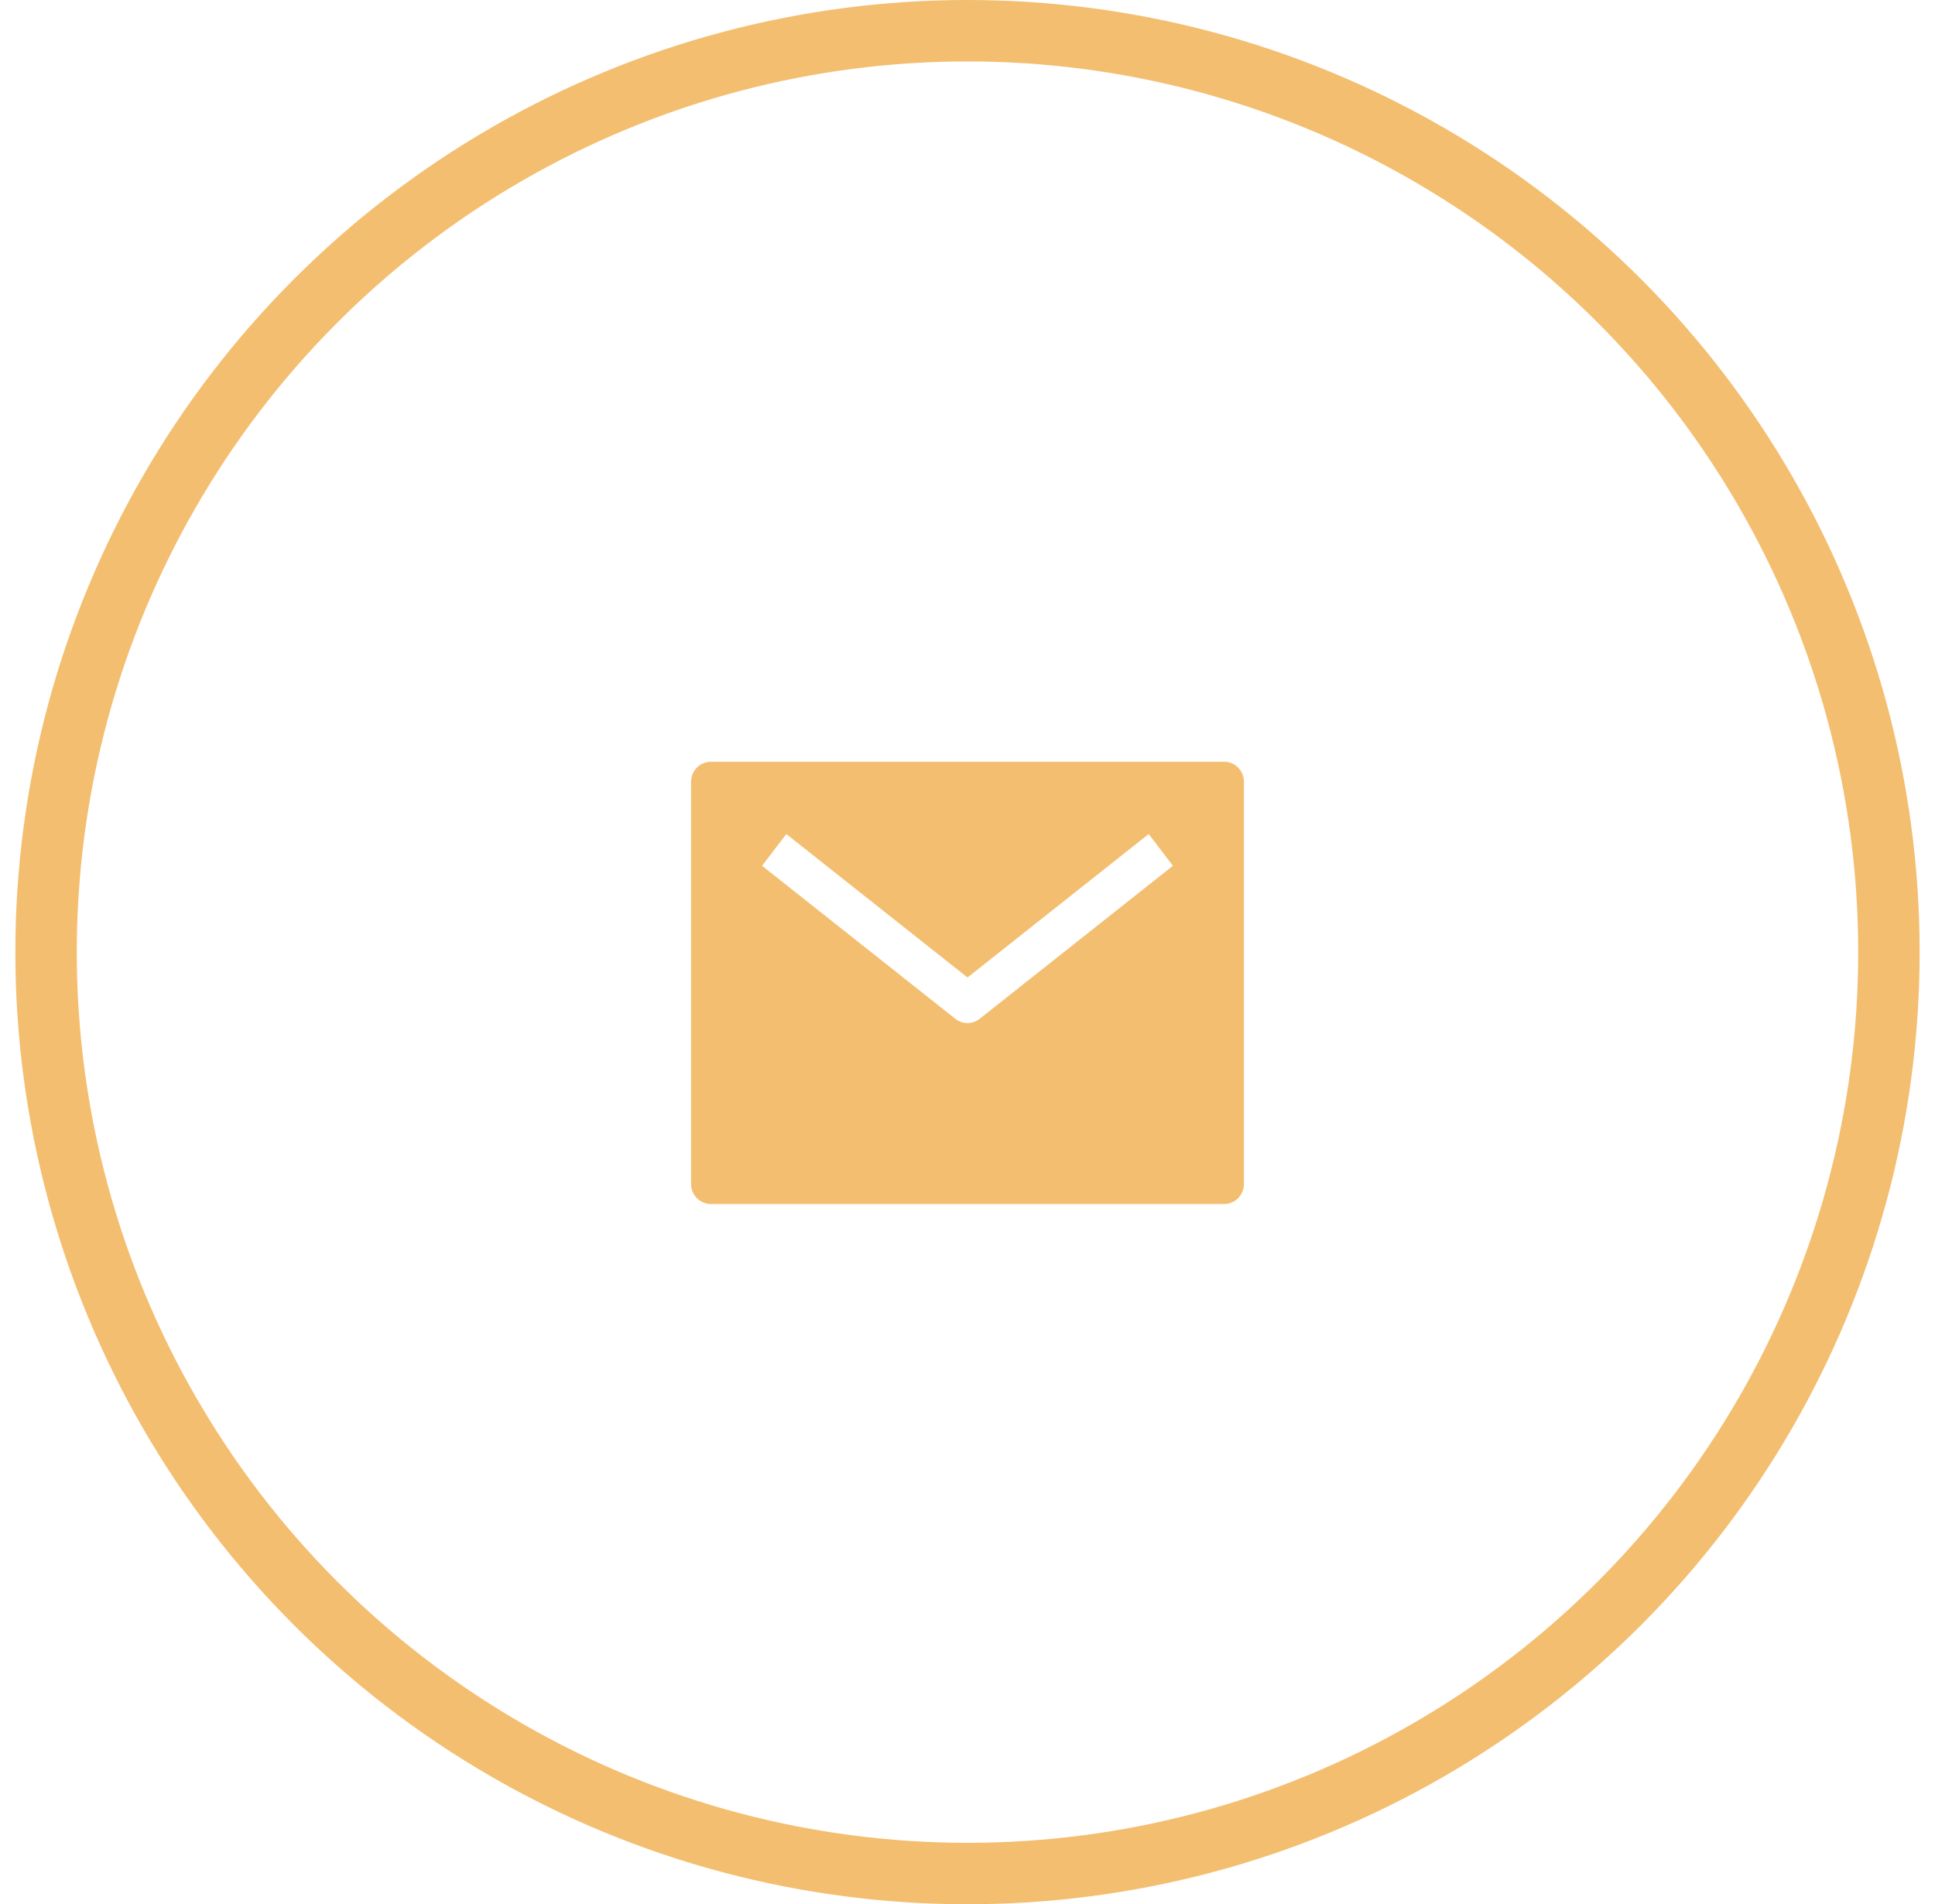
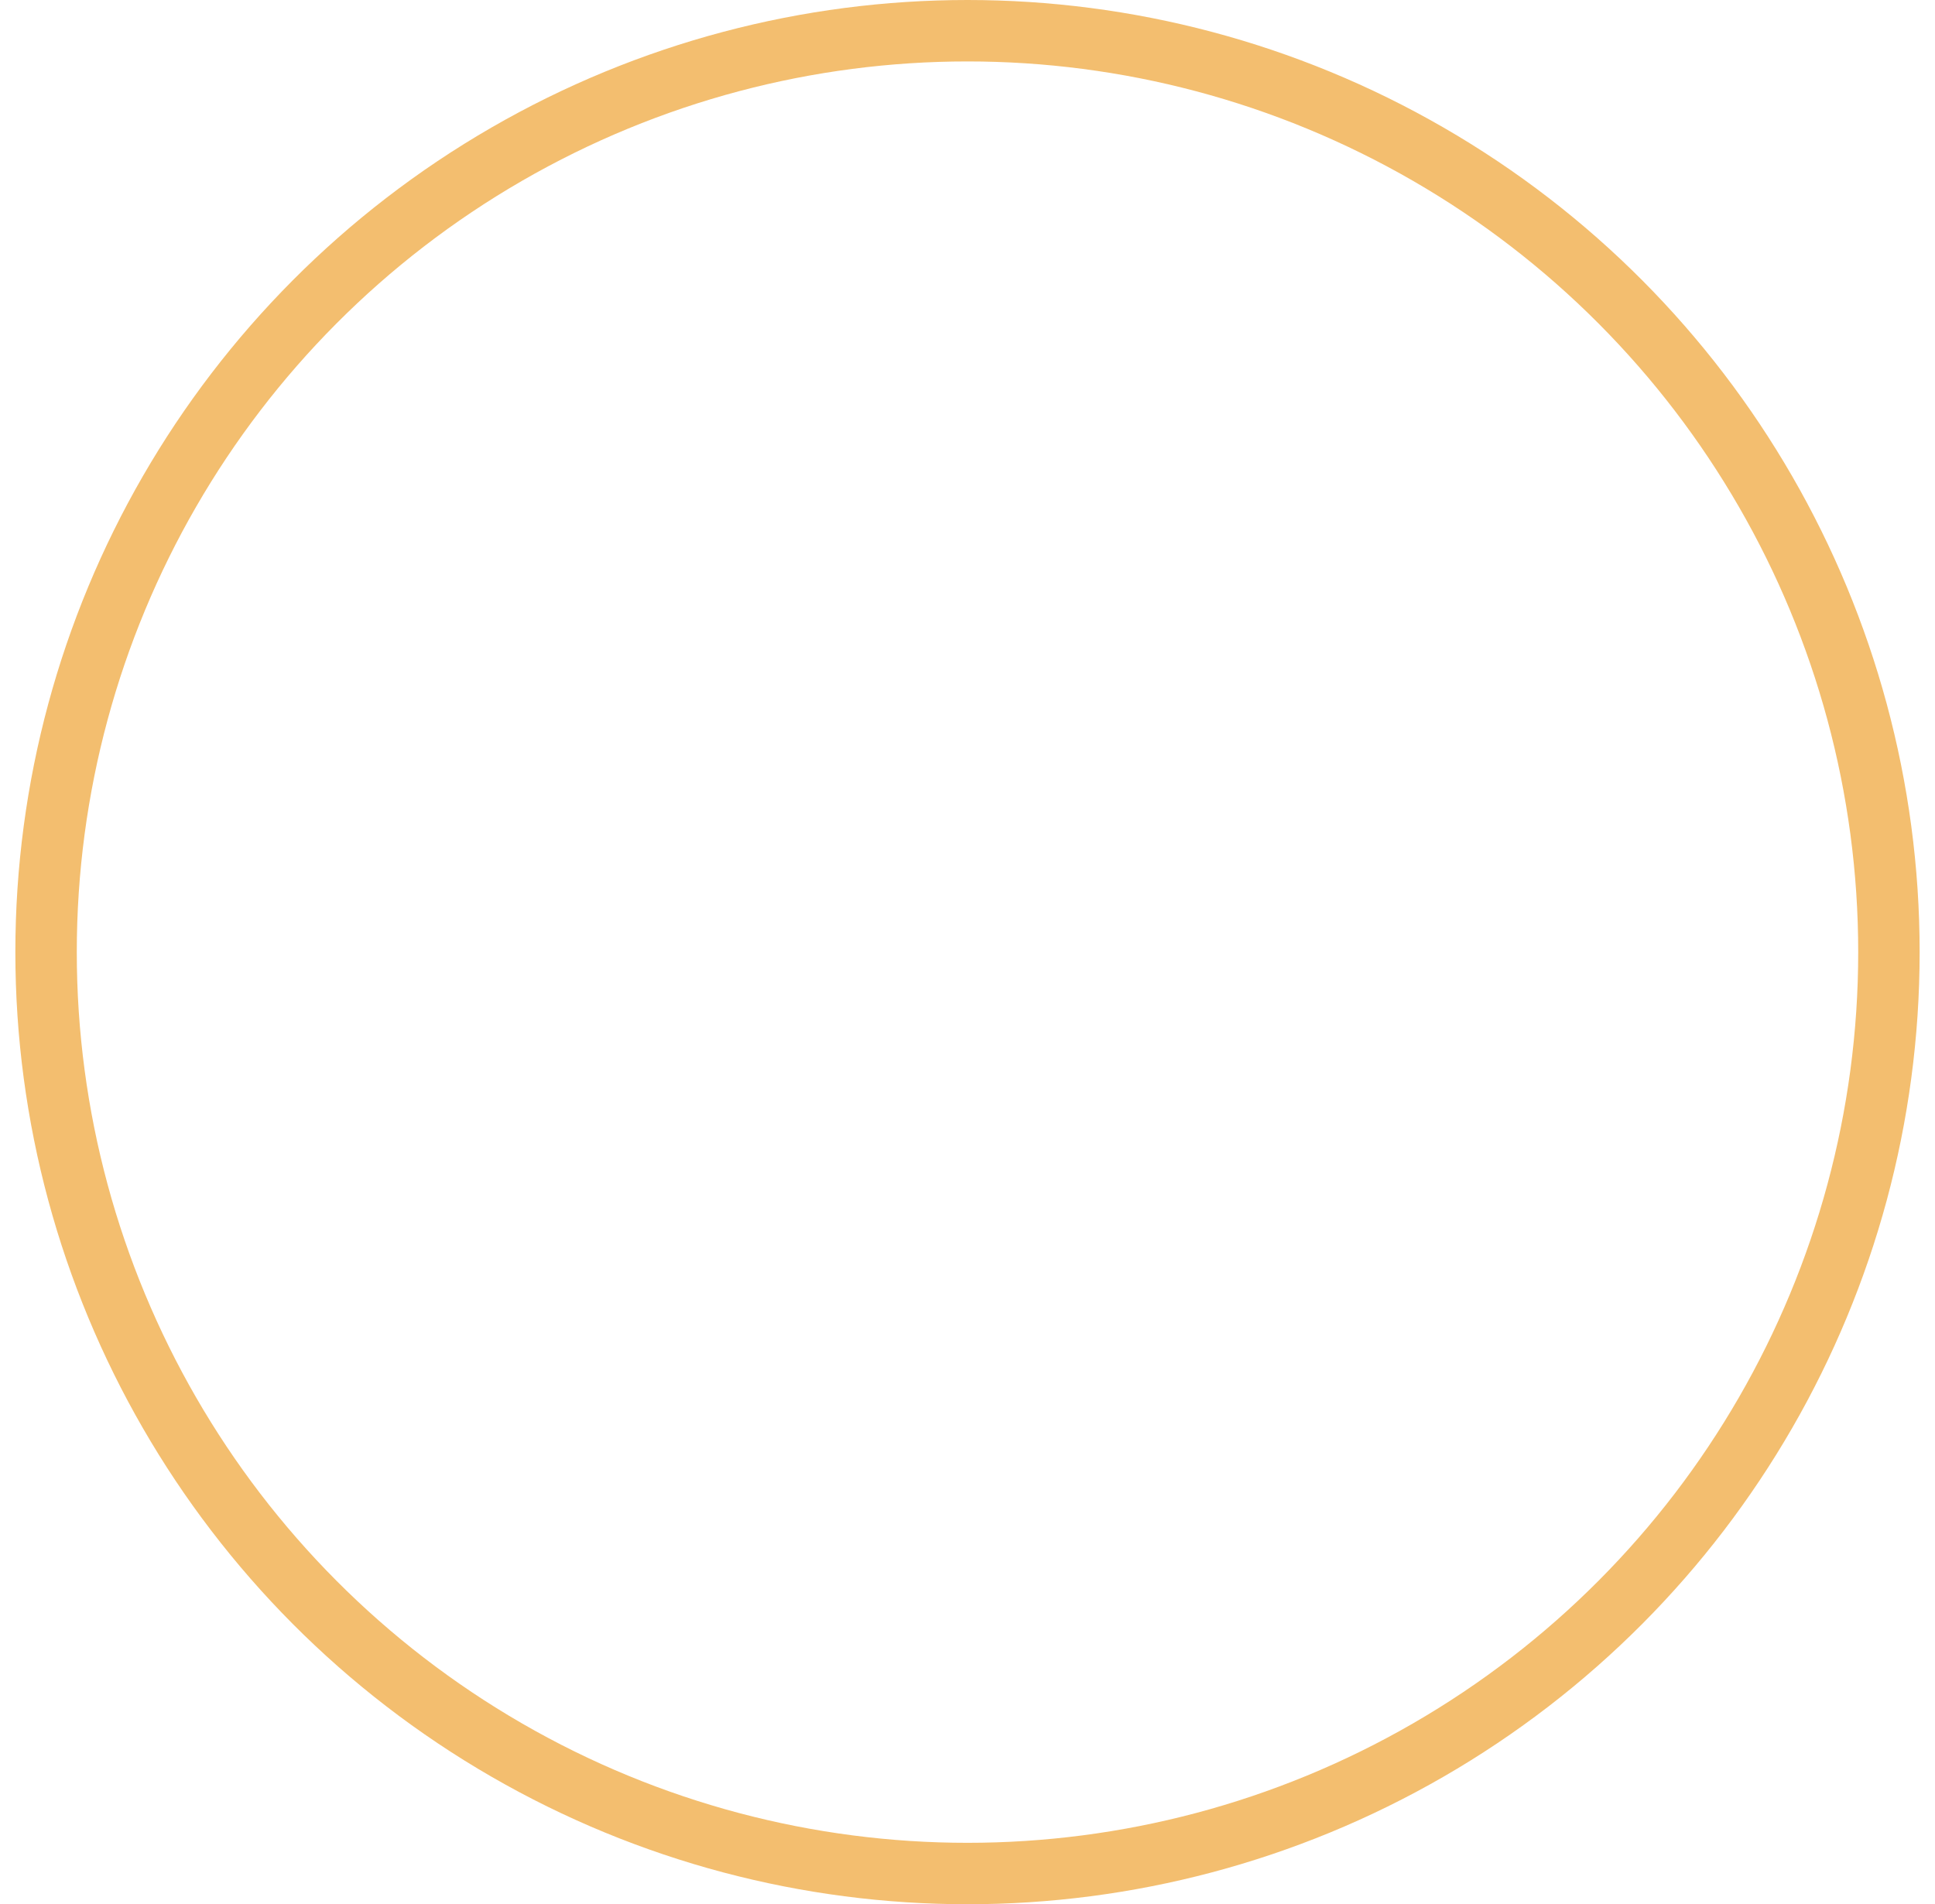
<svg xmlns="http://www.w3.org/2000/svg" width="63" height="62" viewBox="0 0 63 62" fill="none">
  <g id="Icon">
    <circle id="Background" cx="31.5" cy="31" r="30" stroke="#F3BE6F" stroke-width="2" />
    <g id="Icon_2">
-       <path id="Vector" d="M39.857 24.801H23.143C22.972 24.801 22.809 24.87 22.688 24.992C22.568 25.115 22.5 25.282 22.5 25.455V38.546C22.5 38.72 22.568 38.886 22.688 39.009C22.809 39.132 22.972 39.201 23.143 39.201H39.857C40.028 39.201 40.191 39.132 40.312 39.009C40.432 38.886 40.5 38.72 40.5 38.546V25.455C40.5 25.282 40.432 25.115 40.312 24.992C40.191 24.87 40.028 24.801 39.857 24.801ZM31.895 33.172C31.782 33.261 31.643 33.31 31.5 33.31C31.357 33.31 31.218 33.261 31.105 33.172L24.812 28.189L25.601 27.155L31.5 31.826L37.399 27.155L38.188 28.189L31.895 33.172Z" fill="#F3BE6F" />
-     </g>
+       </g>
  </g>
</svg>